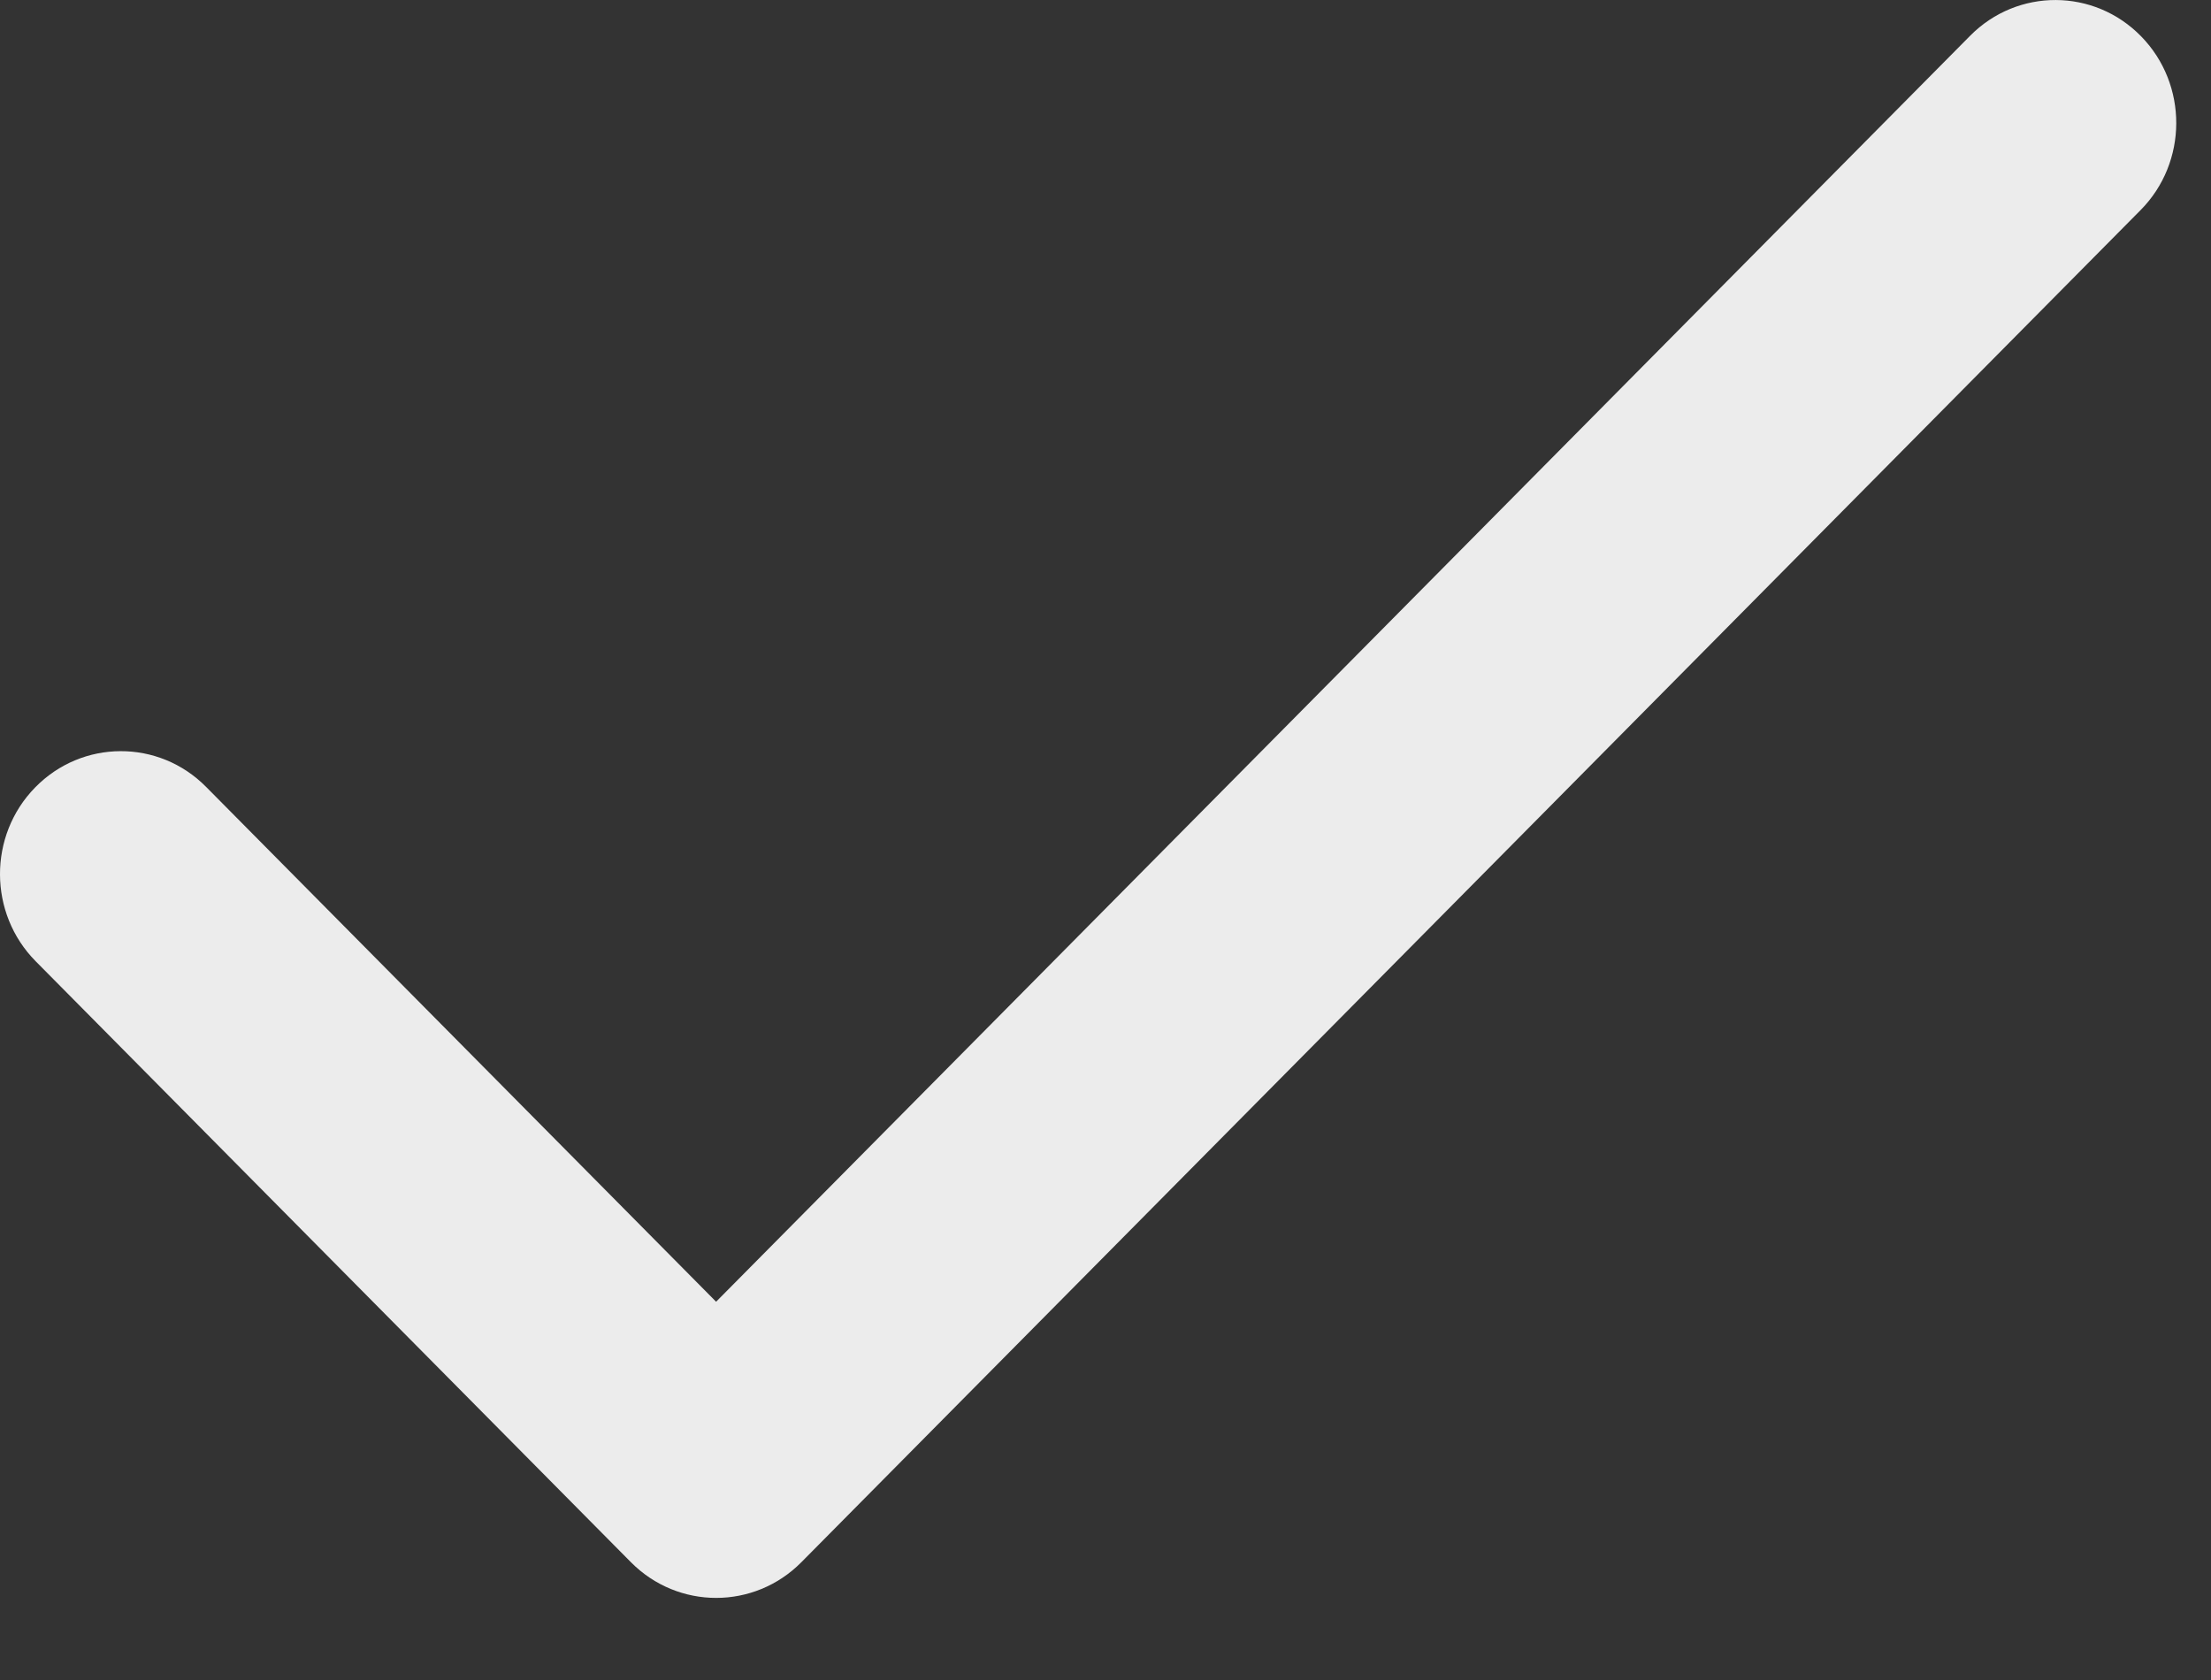
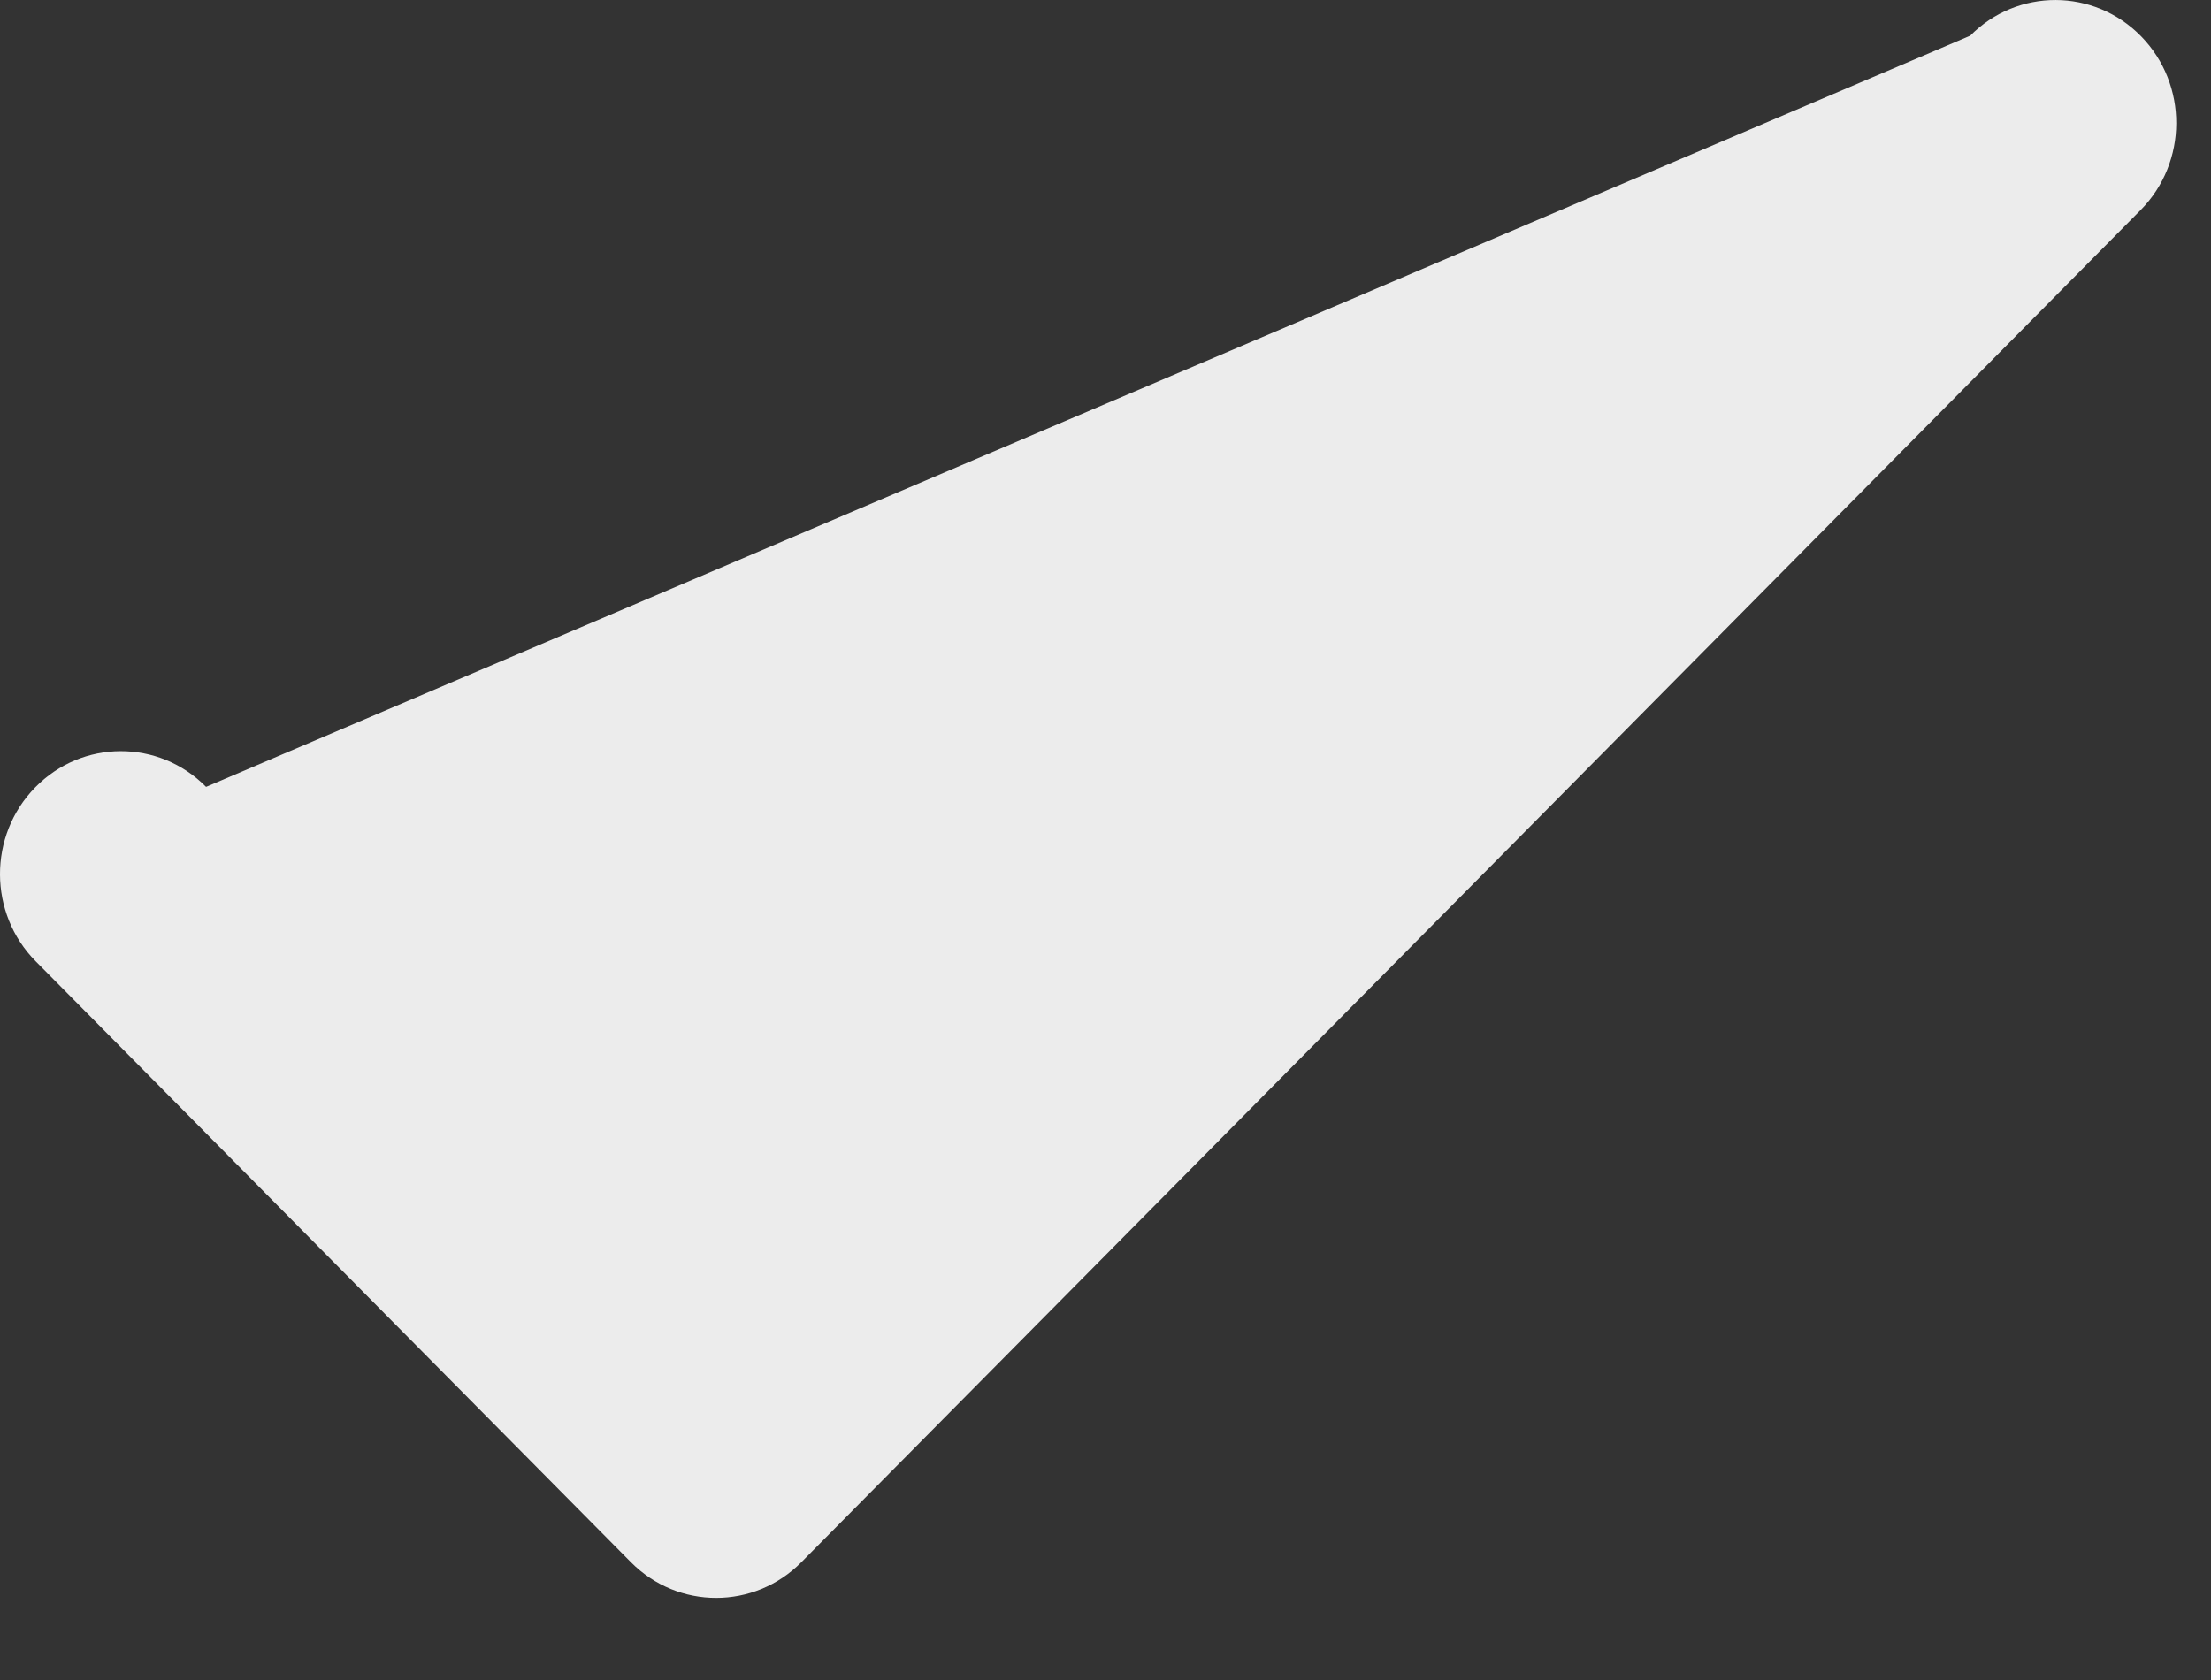
<svg xmlns="http://www.w3.org/2000/svg" width="25" height="19" viewBox="0 0 25 19" fill="none">
  <rect x="0" y="0" width="25" height="19" fill="#333333" stroke="none" />
-   <path fill-rule="evenodd" clip-rule="evenodd" d="M24.21 0.411C24.742 0.955 24.739 1.836 24.204 2.376L9.061 17.668C8.528 18.206 7.667 18.206 7.134 17.668L0.404 10.872C-0.132 10.331 -0.135 9.45 0.397 8.906C0.929 8.361 1.795 8.358 2.33 8.899L8.097 14.722L22.277 0.404C22.813 -0.137 23.678 -0.134 24.21 0.411Z" fill="#ECECEC" />
+   <path fill-rule="evenodd" clip-rule="evenodd" d="M24.21 0.411C24.742 0.955 24.739 1.836 24.204 2.376L9.061 17.668C8.528 18.206 7.667 18.206 7.134 17.668L0.404 10.872C-0.132 10.331 -0.135 9.45 0.397 8.906C0.929 8.361 1.795 8.358 2.33 8.899L22.277 0.404C22.813 -0.137 23.678 -0.134 24.21 0.411Z" fill="#ECECEC" />
</svg>